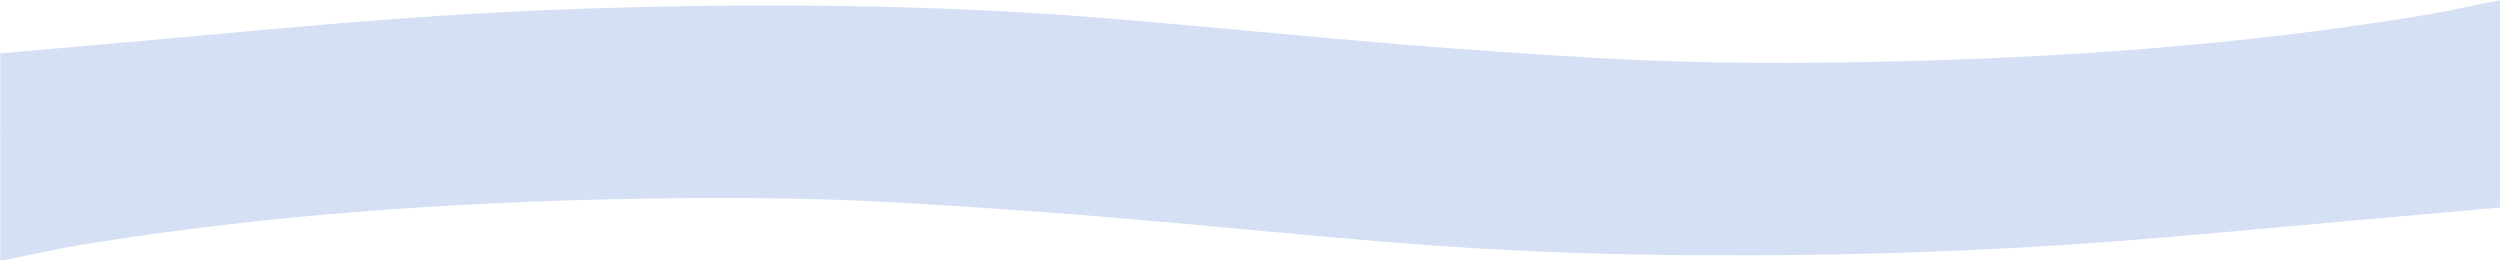
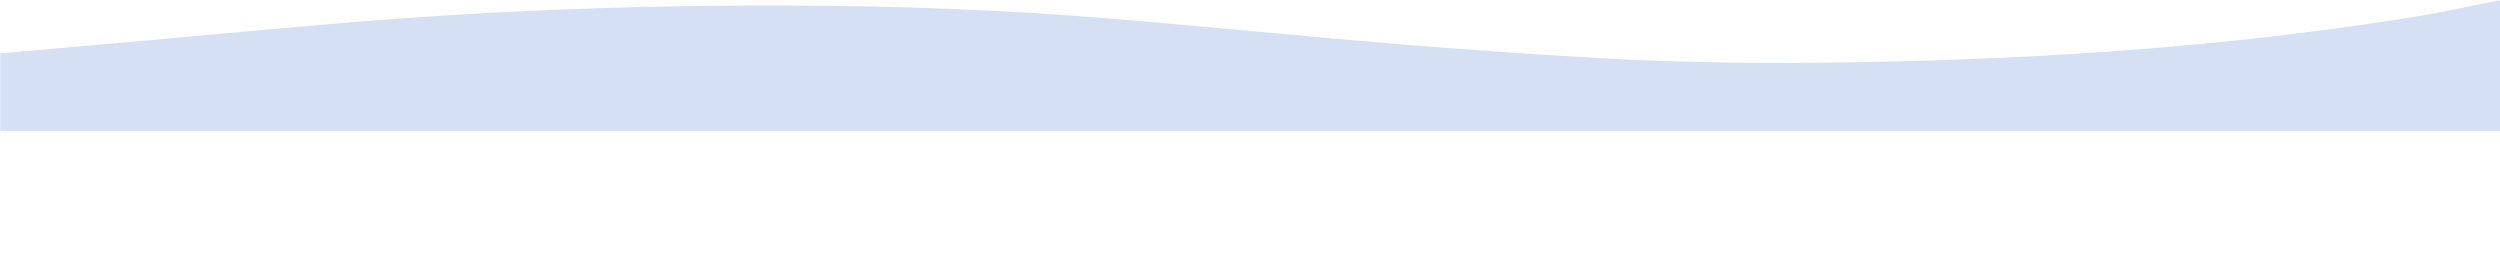
<svg xmlns="http://www.w3.org/2000/svg" version="1.1" id="Calque_1" x="0px" y="0px" viewBox="0 0 2880 300" style="enable-background:new 0 0 2880 300;" xml:space="preserve">
  <style type="text/css">
	.st0{fill:#D5E0F5;}
</style>
  <g id="ZjnQ3g_00000075851232455767846300000006491508189945895841_">
    <g>
      <path class="st0" d="M0.3,150.7c0-30.1,0-59.7,0-89.2c57.6-5.1,114.4-10.1,171.2-15.1c93.9-8.3,187.5-17.5,281.9-24.5    c74.6-5.6,150-9.6,225.5-12.1C757.4,7.1,836.3,6,915,6.4c119.2,0.5,238,4.8,355.2,14.3c114.4,9.3,227.9,20.8,342.2,30.3    c75.3,6.2,151.1,11.3,227.1,15.8c100.7,5.9,202.3,6.5,303.6,4.8c221.3-3.8,437.9-19.3,645.9-53.5c27.3-4.5,53.3-10.4,79.9-15.7    c3.3-0.7,6.8-1.3,11.4-2.1c0,50.4,0,100.2,0,150.4C1920.3,150.7,961.1,150.7,0.3,150.7z" />
    </g>
  </g>
  <g id="ZjnQ3g_00000155118771537890865020000006314051069429185409_">
    <g>
-       <path class="st0" d="M2880.3,149.9c0,30.1,0,59.7,0,89.2c-57.6,5.1-114.4,10.1-171.2,15.1c-93.9,8.3-187.5,17.5-281.9,24.5    c-74.6,5.6-150,9.6-225.5,12.1c-78.5,2.6-157.4,3.7-236.1,3.3c-119.2-0.5-238-4.8-355.2-14.3c-114.4-9.3-227.9-20.8-342.2-30.3    c-75.3-6.2-151.1-11.3-227.1-15.8c-100.7-5.9-202.3-6.5-303.6-4.8c-221.3,3.8-437.9,19.3-645.9,53.5C64.3,287,38.3,293,11.7,298.2    c-3.3,0.7-6.8,1.3-11.4,2.1c0-50.4,0-100.2,0-150.4C960.3,149.9,1919.5,149.9,2880.3,149.9z" />
-     </g>
+       </g>
  </g>
</svg>